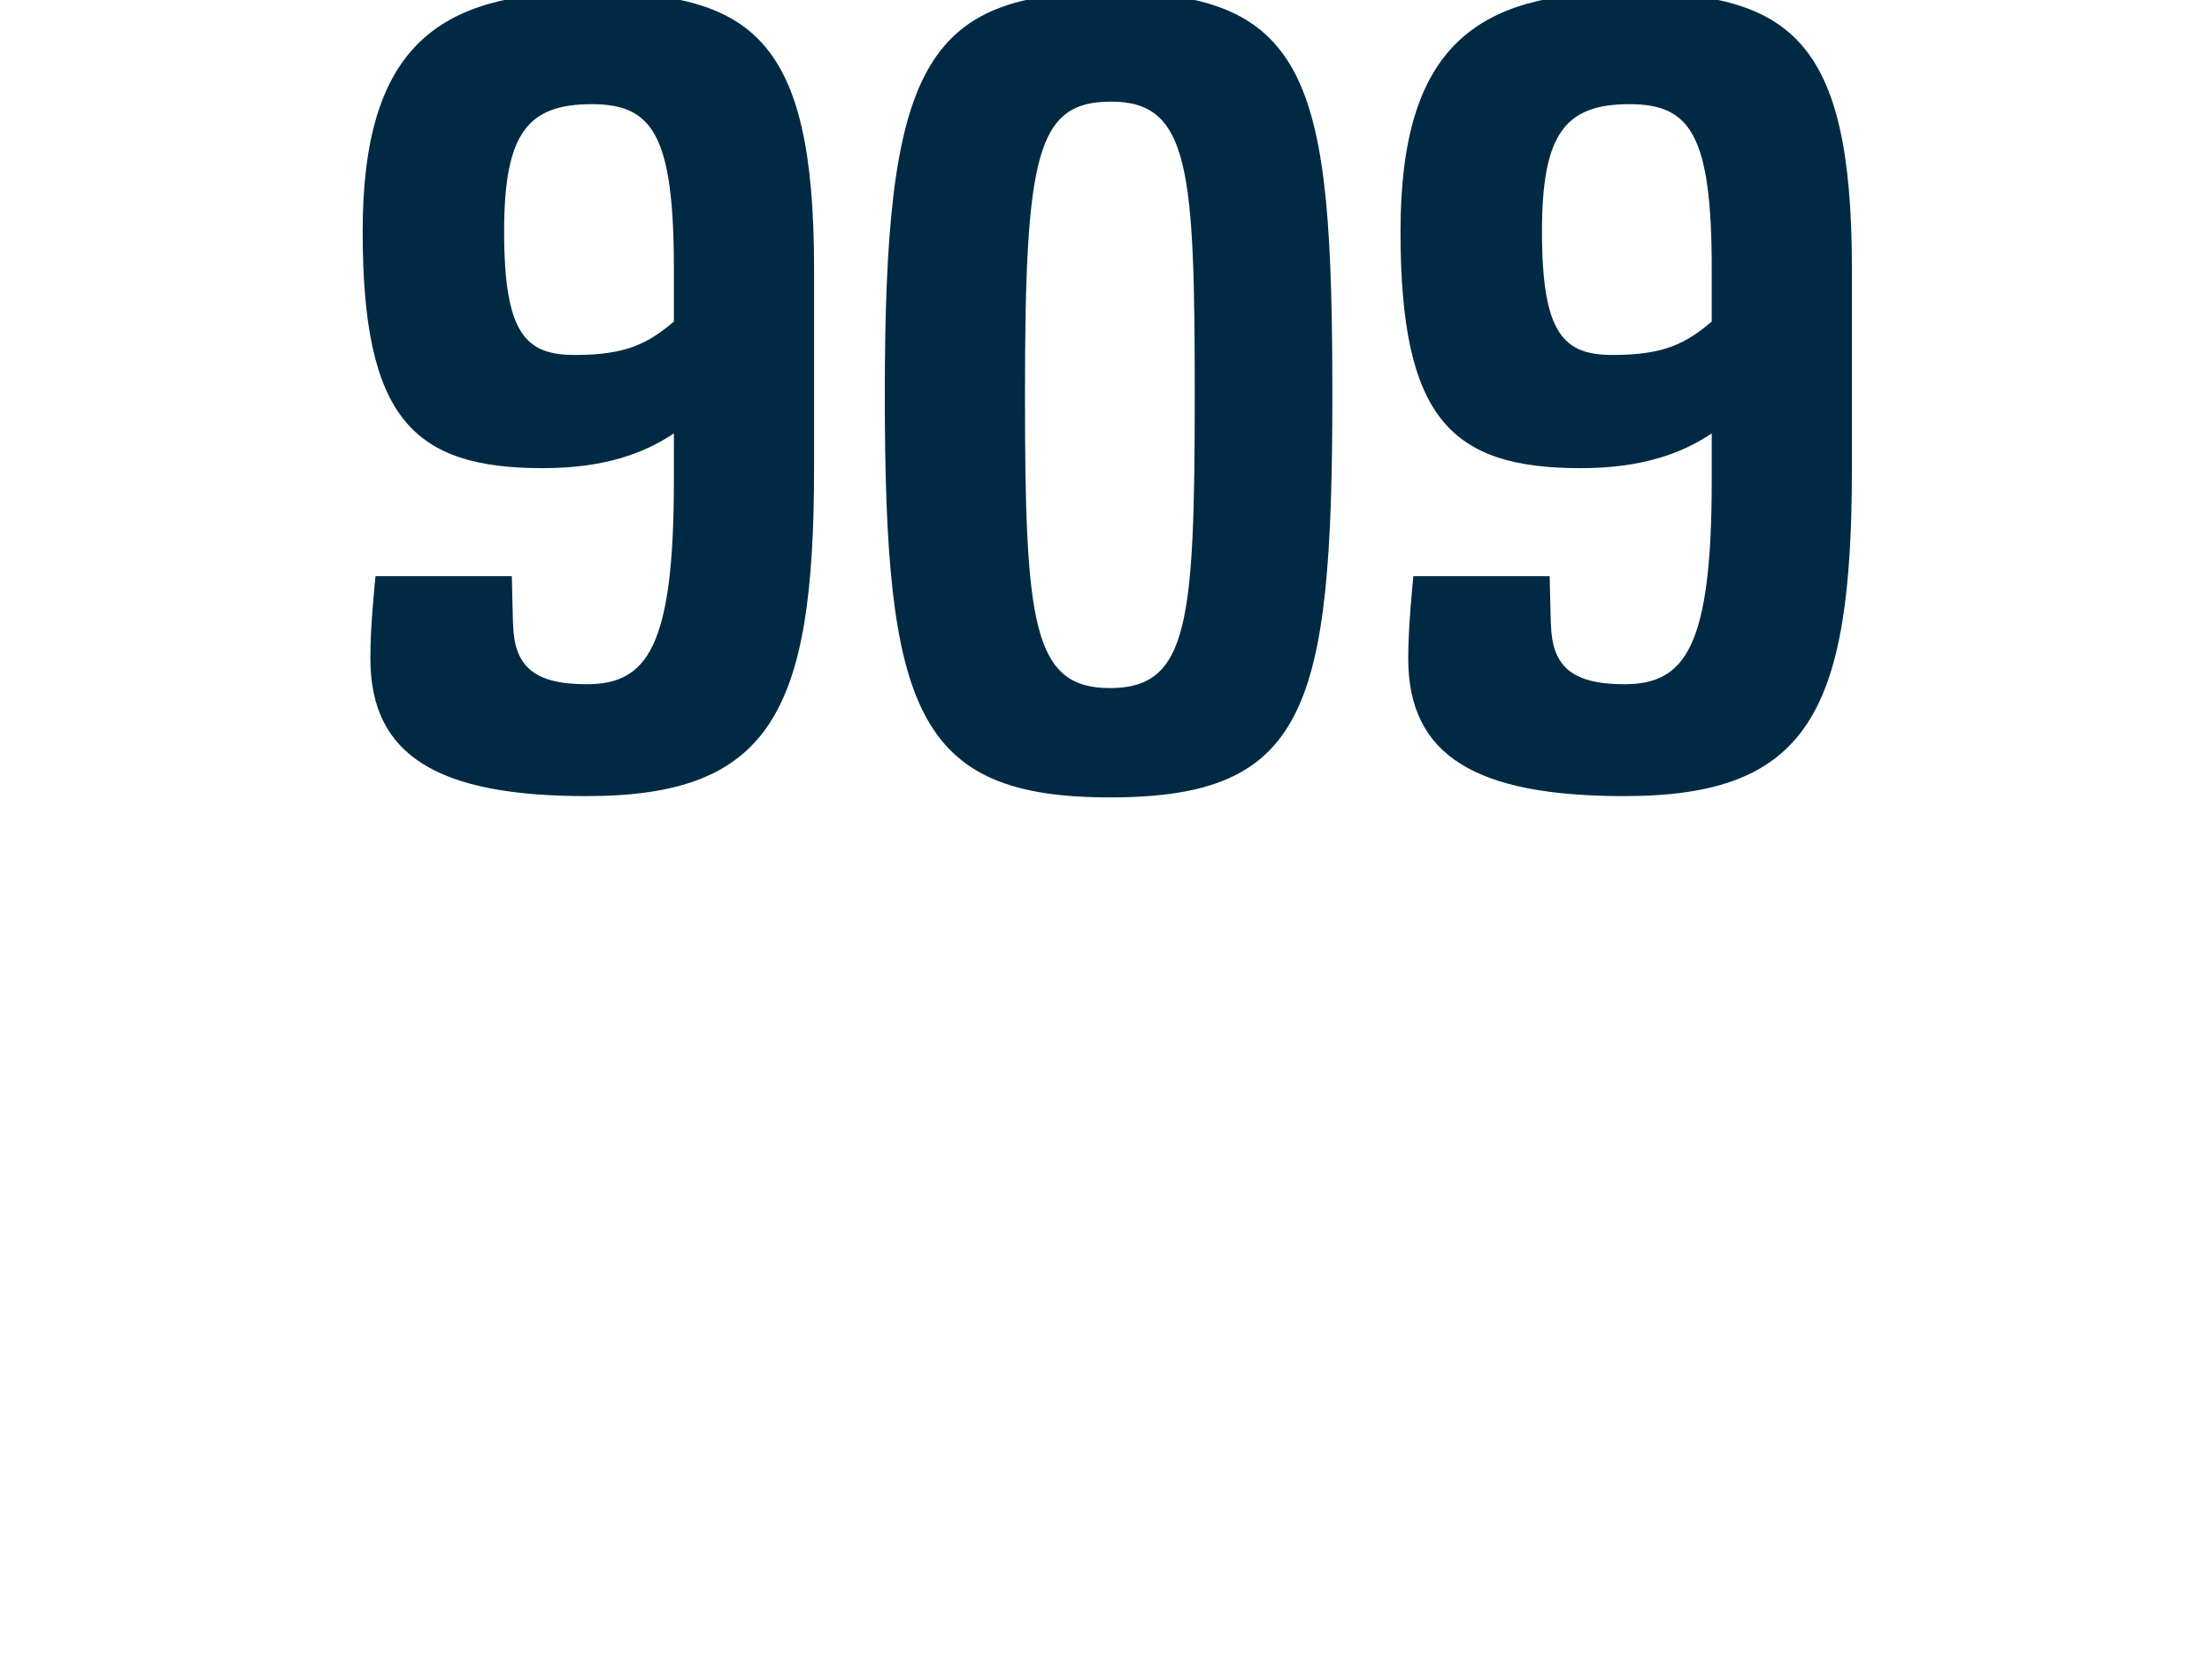
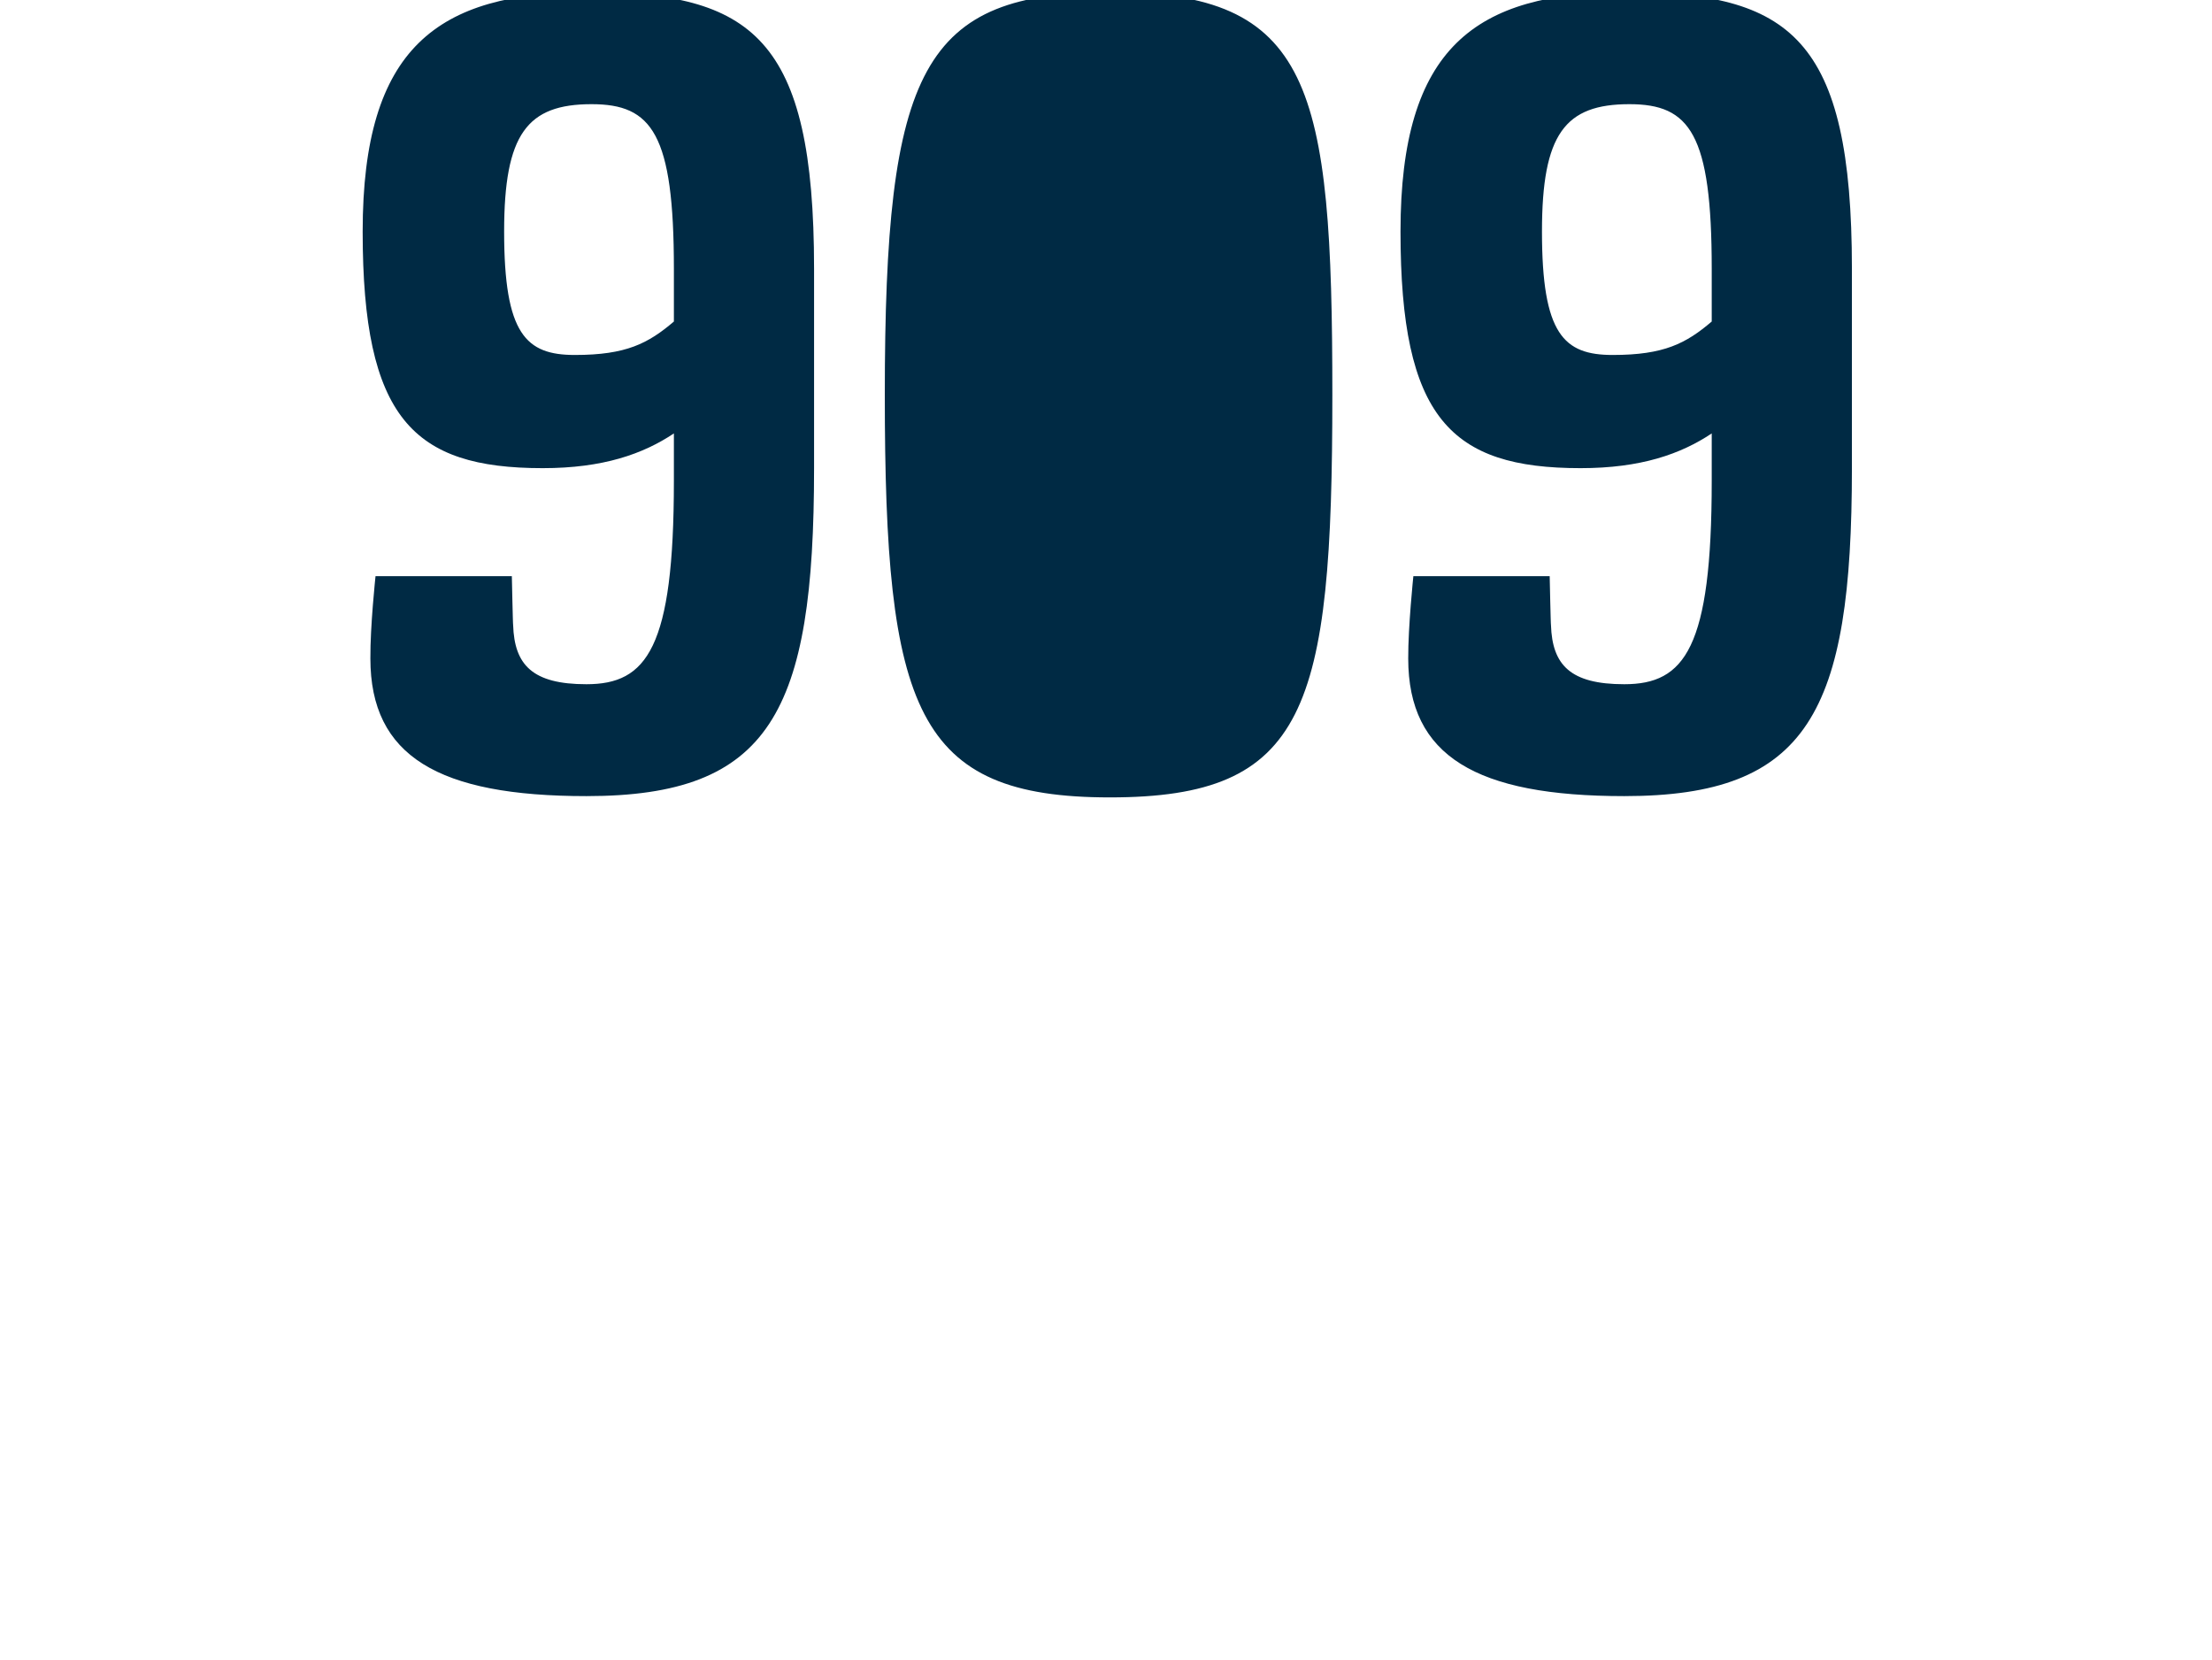
<svg xmlns="http://www.w3.org/2000/svg" height="129.1" viewBox="0 0 172 129.1" width="172">
-   <path d="m45.7-.6c12.8 0 17.6 3.5 17.6 21.5v15.5c0 19-3.4 25.5-17.7 25.5-11.5 0-16.8-3.1-16.8-10.7-.02-2.49.4-6.4.4-6.4h10.6s.08 3.82.1 3.8c.1 3.1 1.5 4.6 5.7 4.6 4.7 0 6.8-2.8 6.8-15.8v-3.7c-2.4 1.6-5.5 2.7-10.2 2.7-10.1 0-14-3.9-14-18.4 0-14.3 5.8-18.6 17.5-18.6zm-1 28.2c4 0 5.7-.9 7.7-2.6v-4.1c0-10.5-1.7-12.8-6.4-12.8-5 0-6.8 2.3-6.8 9.9 0 8 1.7 9.6 5.5 9.6zm41.6 34.4c-15.1 0-17.5-6.8-17.5-31.3 0-25.4 2.9-31.3 17.6-31.3 15.6 0 17.2 7.2 17.2 31.3 0 24.5-2 31.3-17.3 31.3zm.1-54.1c-5.8 0-6.7 4.1-6.7 22.8 0 17.8.6 22.8 6.6 22.8 6.1 0 6.6-5 6.6-22.8 0-17.5-.4-22.8-6.5-22.8zm40-8.5c12.8 0 17.6 3.5 17.6 21.5v15.5c0 19-3.4 25.5-17.7 25.5-11.5 0-16.8-3.1-16.8-10.7-.01-2.49.4-6.4.4-6.4h10.6s.08 3.82.1 3.8c.1 3.1 1.5 4.6 5.7 4.6 4.7 0 6.8-2.8 6.8-15.8v-3.7c-2.4 1.6-5.5 2.7-10.2 2.7-10.1 0-14-3.9-14-18.4 0-14.3 5.8-18.6 17.5-18.6zm-1 28.2c4 0 5.7-.9 7.7-2.6v-4.1c0-10.5-1.7-12.8-6.4-12.8-5 0-6.8 2.3-6.8 9.9 0 8 1.7 9.6 5.5 9.6z" fill="#002a44" />
+   <path d="m45.7-.6c12.8 0 17.6 3.5 17.6 21.5v15.5c0 19-3.4 25.5-17.7 25.5-11.5 0-16.8-3.1-16.8-10.7-.02-2.49.4-6.4.4-6.4h10.6s.08 3.82.1 3.8c.1 3.1 1.5 4.6 5.7 4.6 4.7 0 6.8-2.8 6.8-15.8v-3.7c-2.4 1.6-5.5 2.7-10.2 2.7-10.1 0-14-3.9-14-18.4 0-14.3 5.8-18.6 17.5-18.6zm-1 28.2c4 0 5.7-.9 7.7-2.6v-4.1c0-10.5-1.7-12.8-6.4-12.8-5 0-6.8 2.3-6.8 9.9 0 8 1.7 9.6 5.5 9.6zm41.6 34.4c-15.1 0-17.5-6.8-17.5-31.3 0-25.4 2.9-31.3 17.6-31.3 15.6 0 17.2 7.2 17.2 31.3 0 24.5-2 31.3-17.3 31.3zm.1-54.1zm40-8.5c12.8 0 17.6 3.5 17.6 21.5v15.5c0 19-3.4 25.5-17.7 25.5-11.5 0-16.8-3.1-16.8-10.7-.01-2.49.4-6.4.4-6.4h10.6s.08 3.82.1 3.8c.1 3.1 1.5 4.6 5.7 4.6 4.7 0 6.8-2.8 6.8-15.8v-3.7c-2.4 1.6-5.5 2.7-10.2 2.7-10.1 0-14-3.9-14-18.4 0-14.3 5.8-18.6 17.5-18.6zm-1 28.2c4 0 5.7-.9 7.7-2.6v-4.1c0-10.5-1.7-12.8-6.4-12.8-5 0-6.8 2.3-6.8 9.9 0 8 1.7 9.6 5.5 9.6z" fill="#002a44" />
</svg>